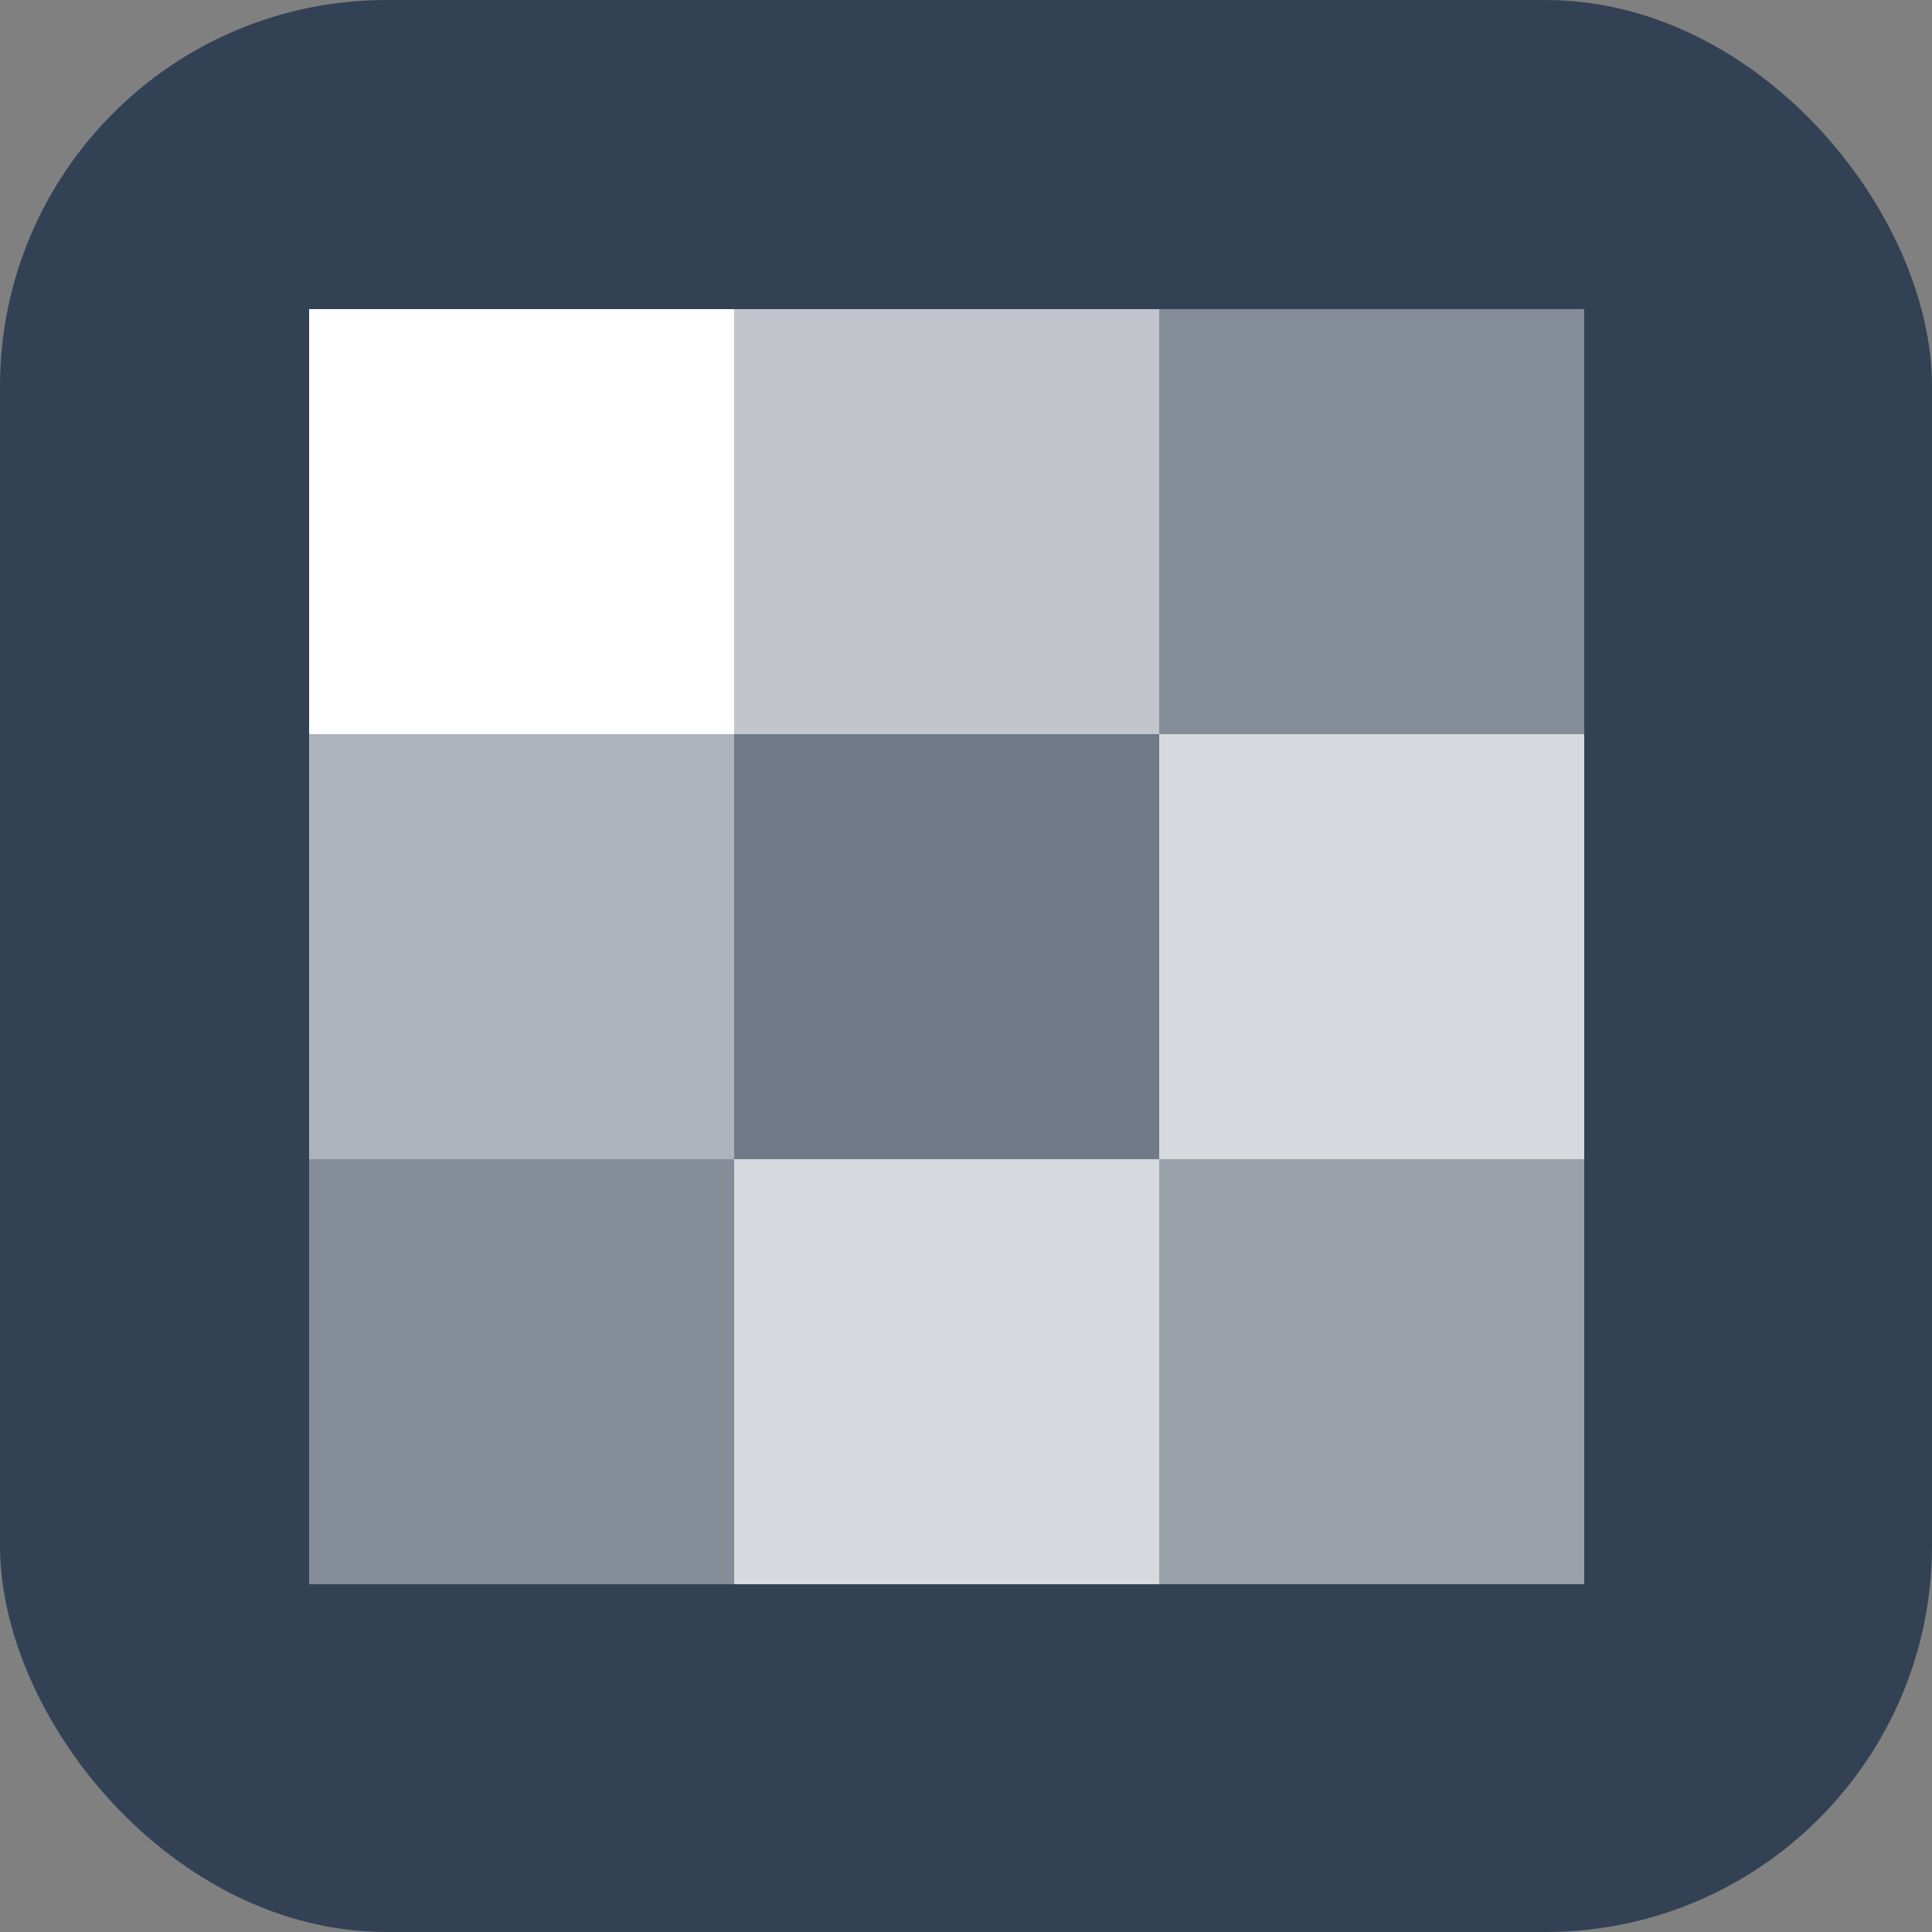
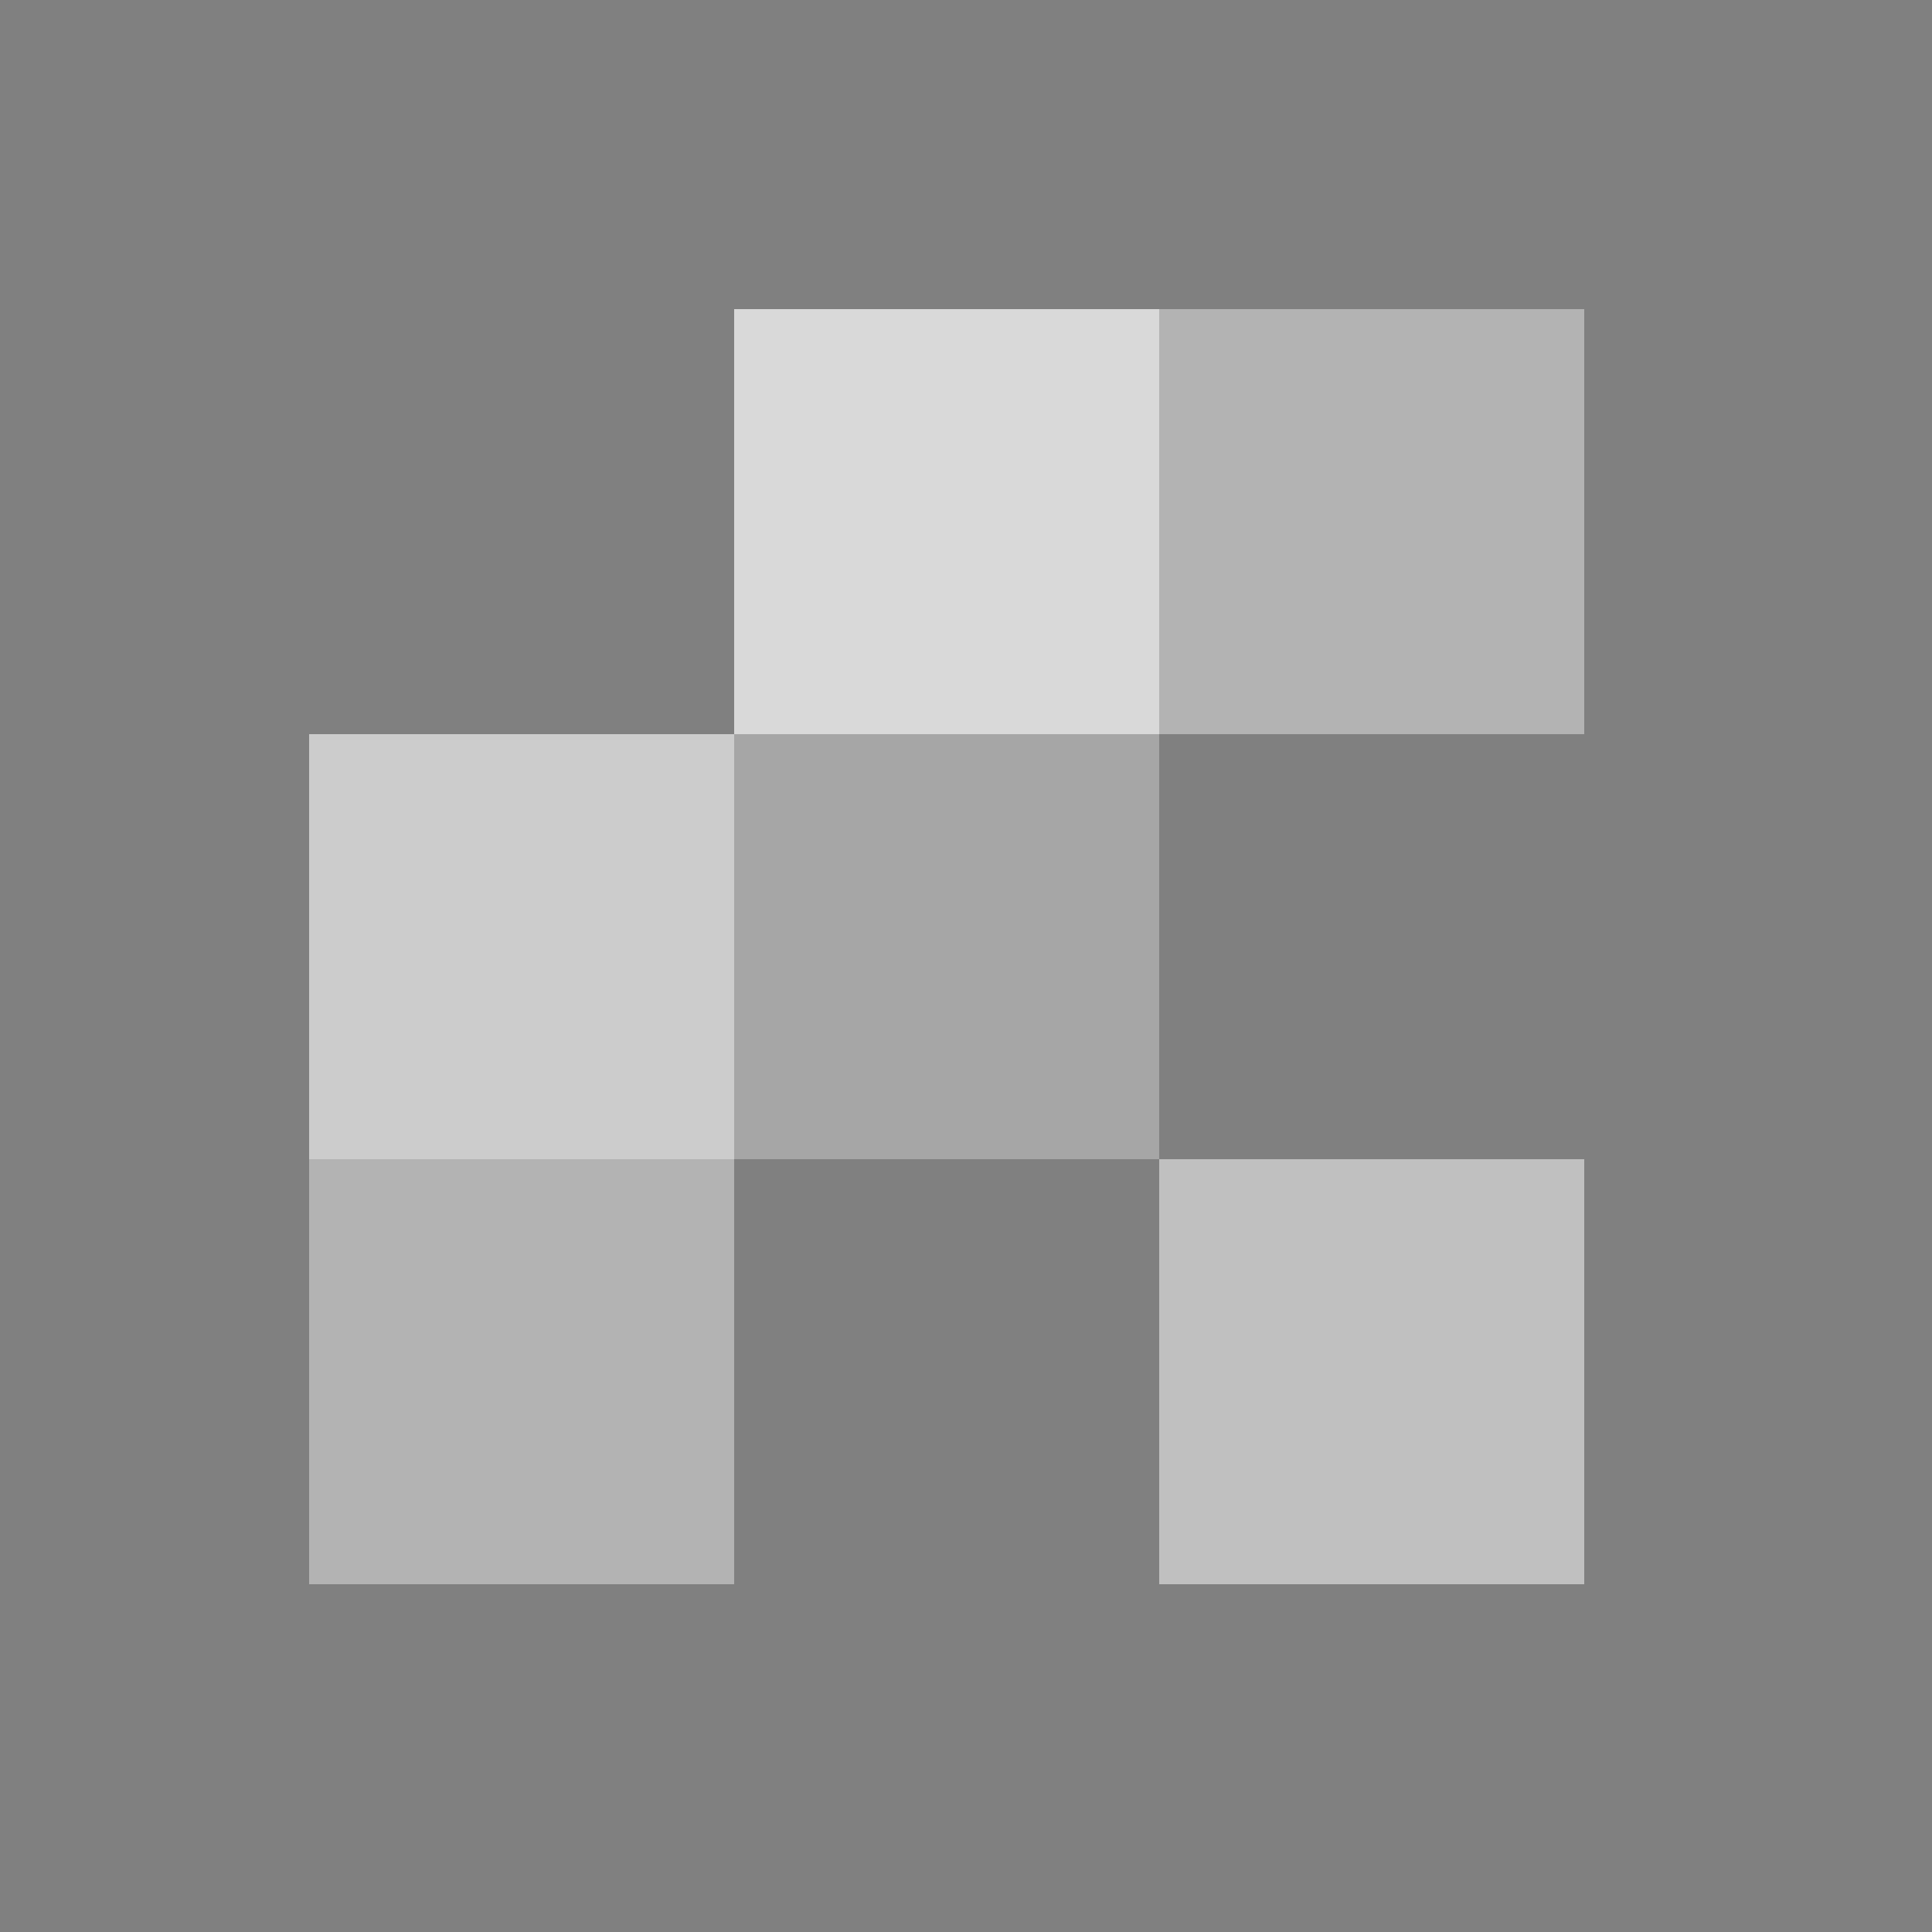
<svg xmlns="http://www.w3.org/2000/svg" viewBox="0 0 50 50">
  <rect x="0" y="0" width="50" height="50" fill="#808080" stroke="none" />
-   <rect width="50" height="50" rx="10" fill="#334155" />
-   <rect x="8" y="8" width="11" height="11" fill="#FFFFFF" />
  <rect x="19" y="8" width="11" height="11" fill="#FFFFFF" opacity="0.7" />
  <rect x="30" y="8" width="11" height="11" fill="#FFFFFF" opacity="0.4" />
  <rect x="8" y="19" width="11" height="11" fill="#FFFFFF" opacity="0.6" />
  <rect x="19" y="19" width="11" height="11" fill="#FFFFFF" opacity="0.3" />
-   <rect x="30" y="19" width="11" height="11" fill="#FFFFFF" opacity="0.8" />
  <rect x="8" y="30" width="11" height="11" fill="#FFFFFF" opacity="0.4" />
-   <rect x="19" y="30" width="11" height="11" fill="#FFFFFF" opacity="0.8" />
  <rect x="30" y="30" width="11" height="11" fill="#FFFFFF" opacity="0.5" />
</svg>